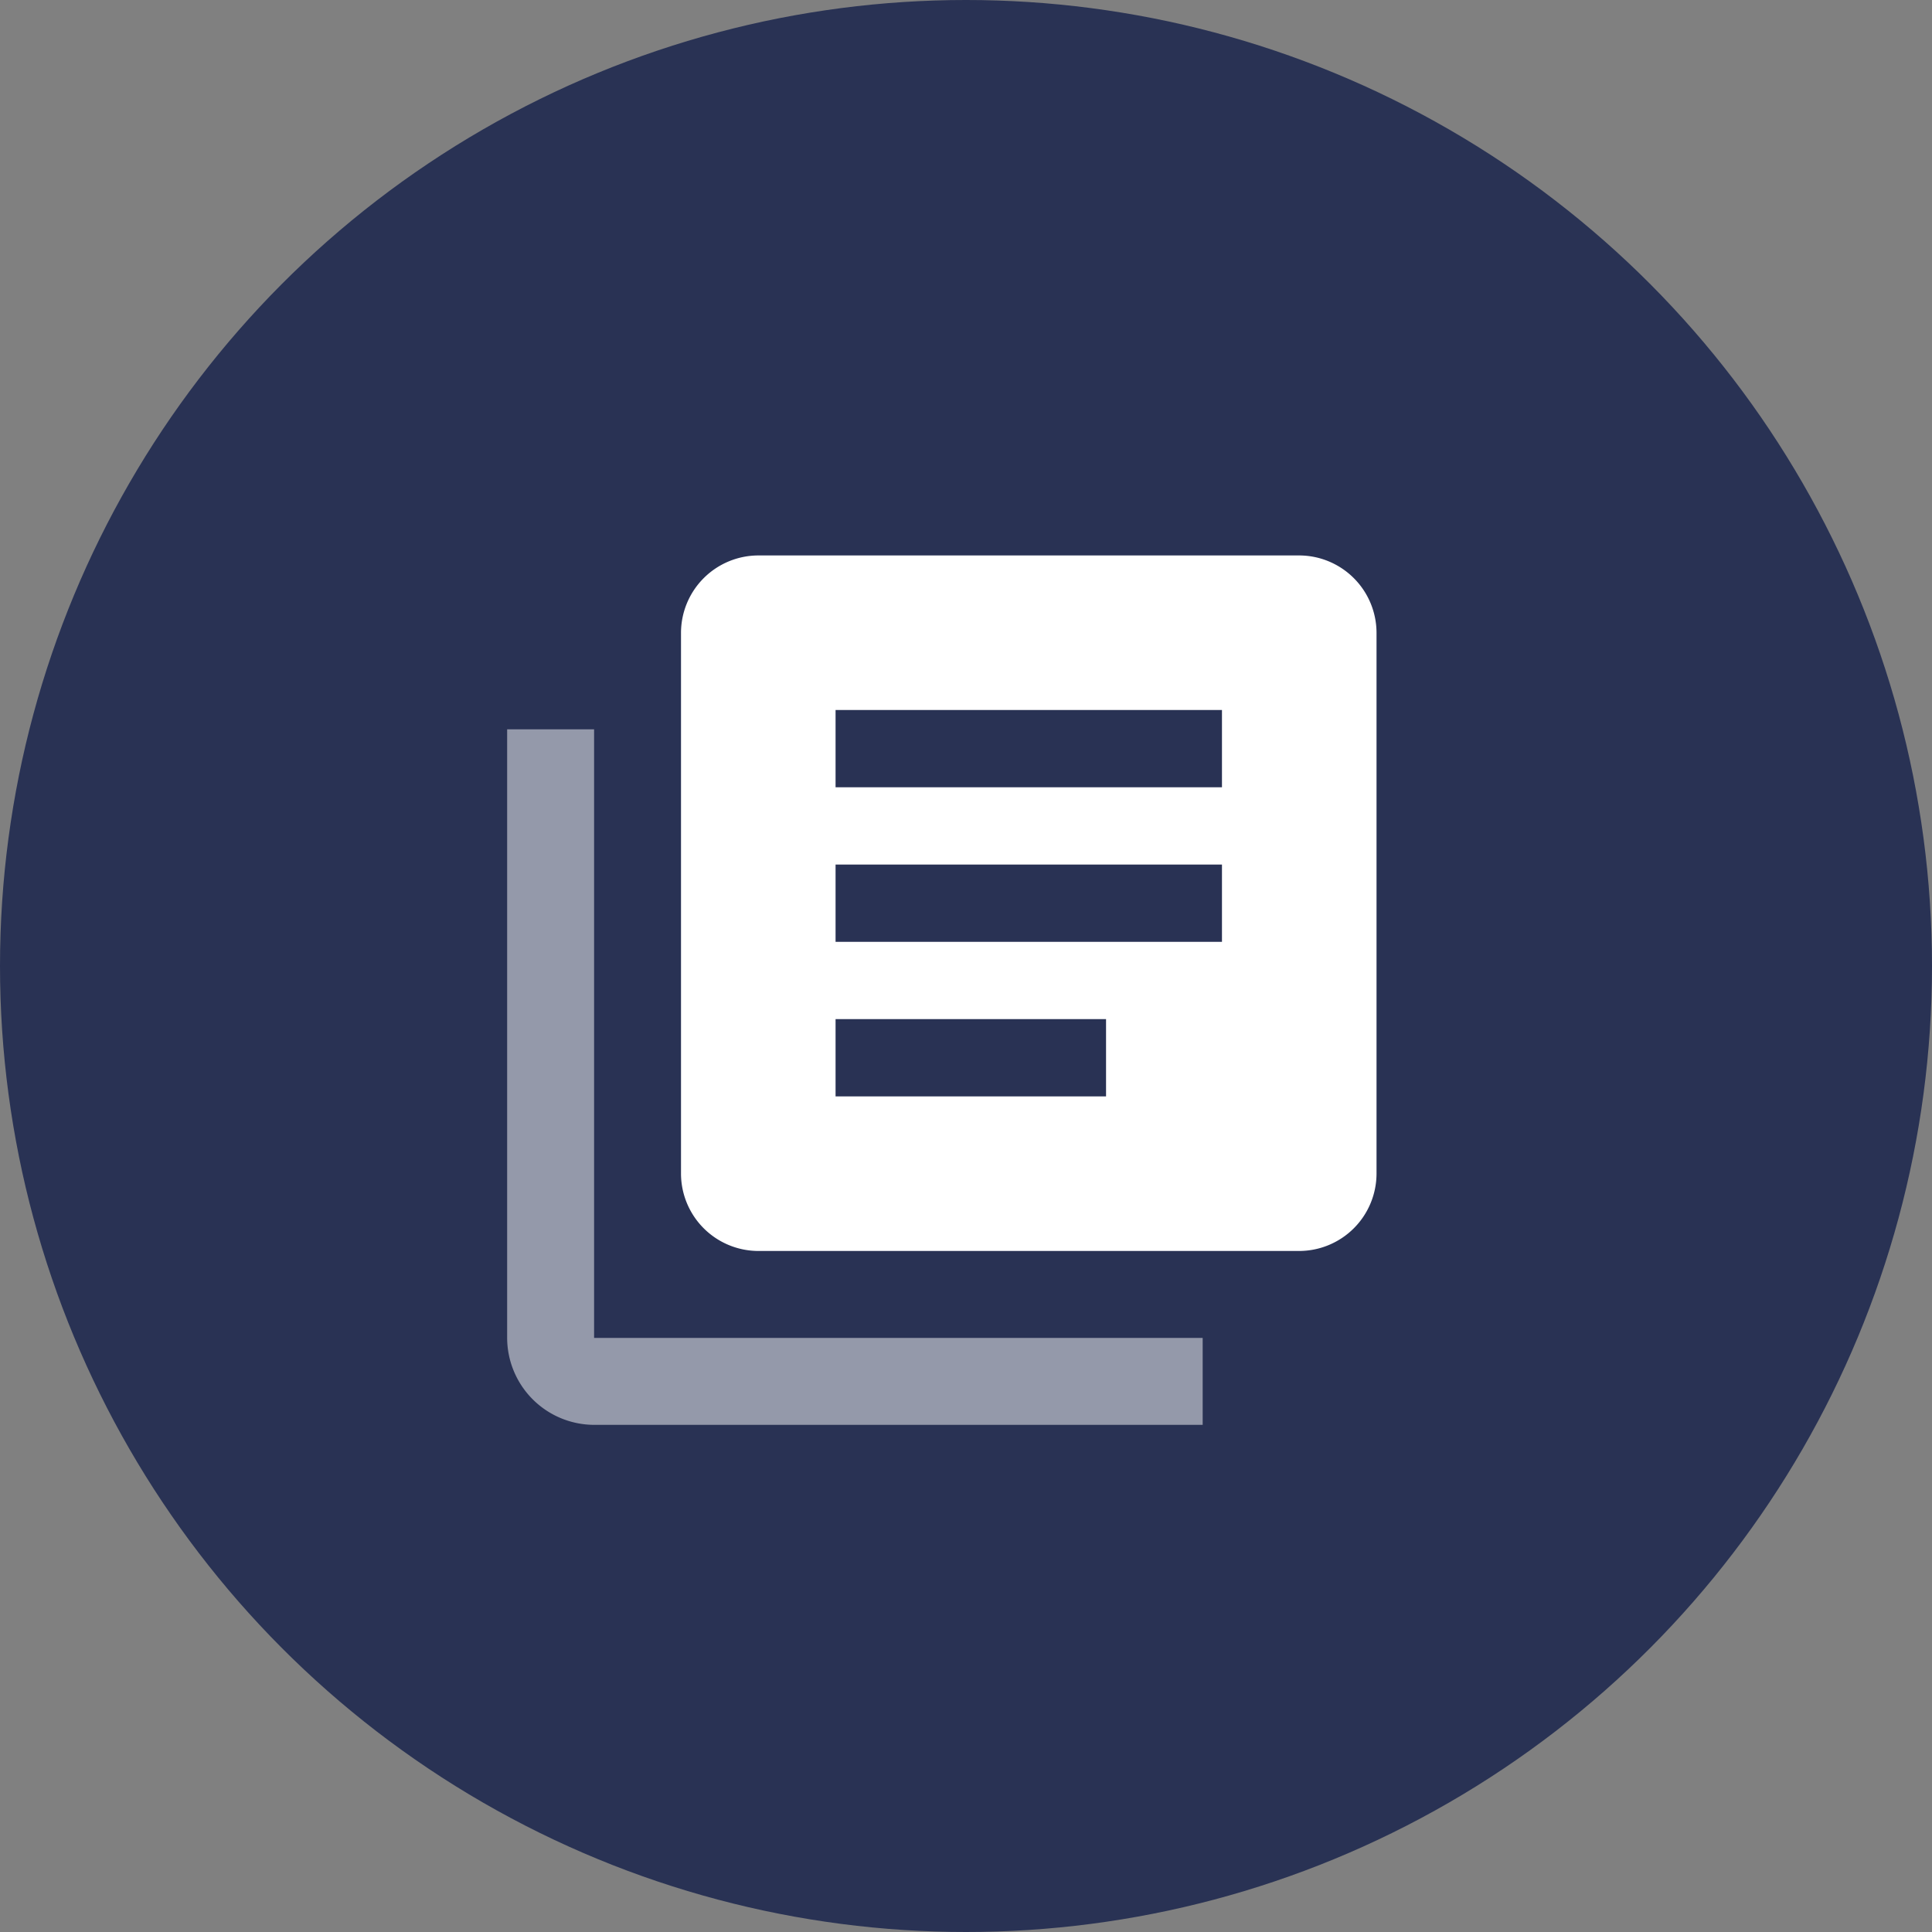
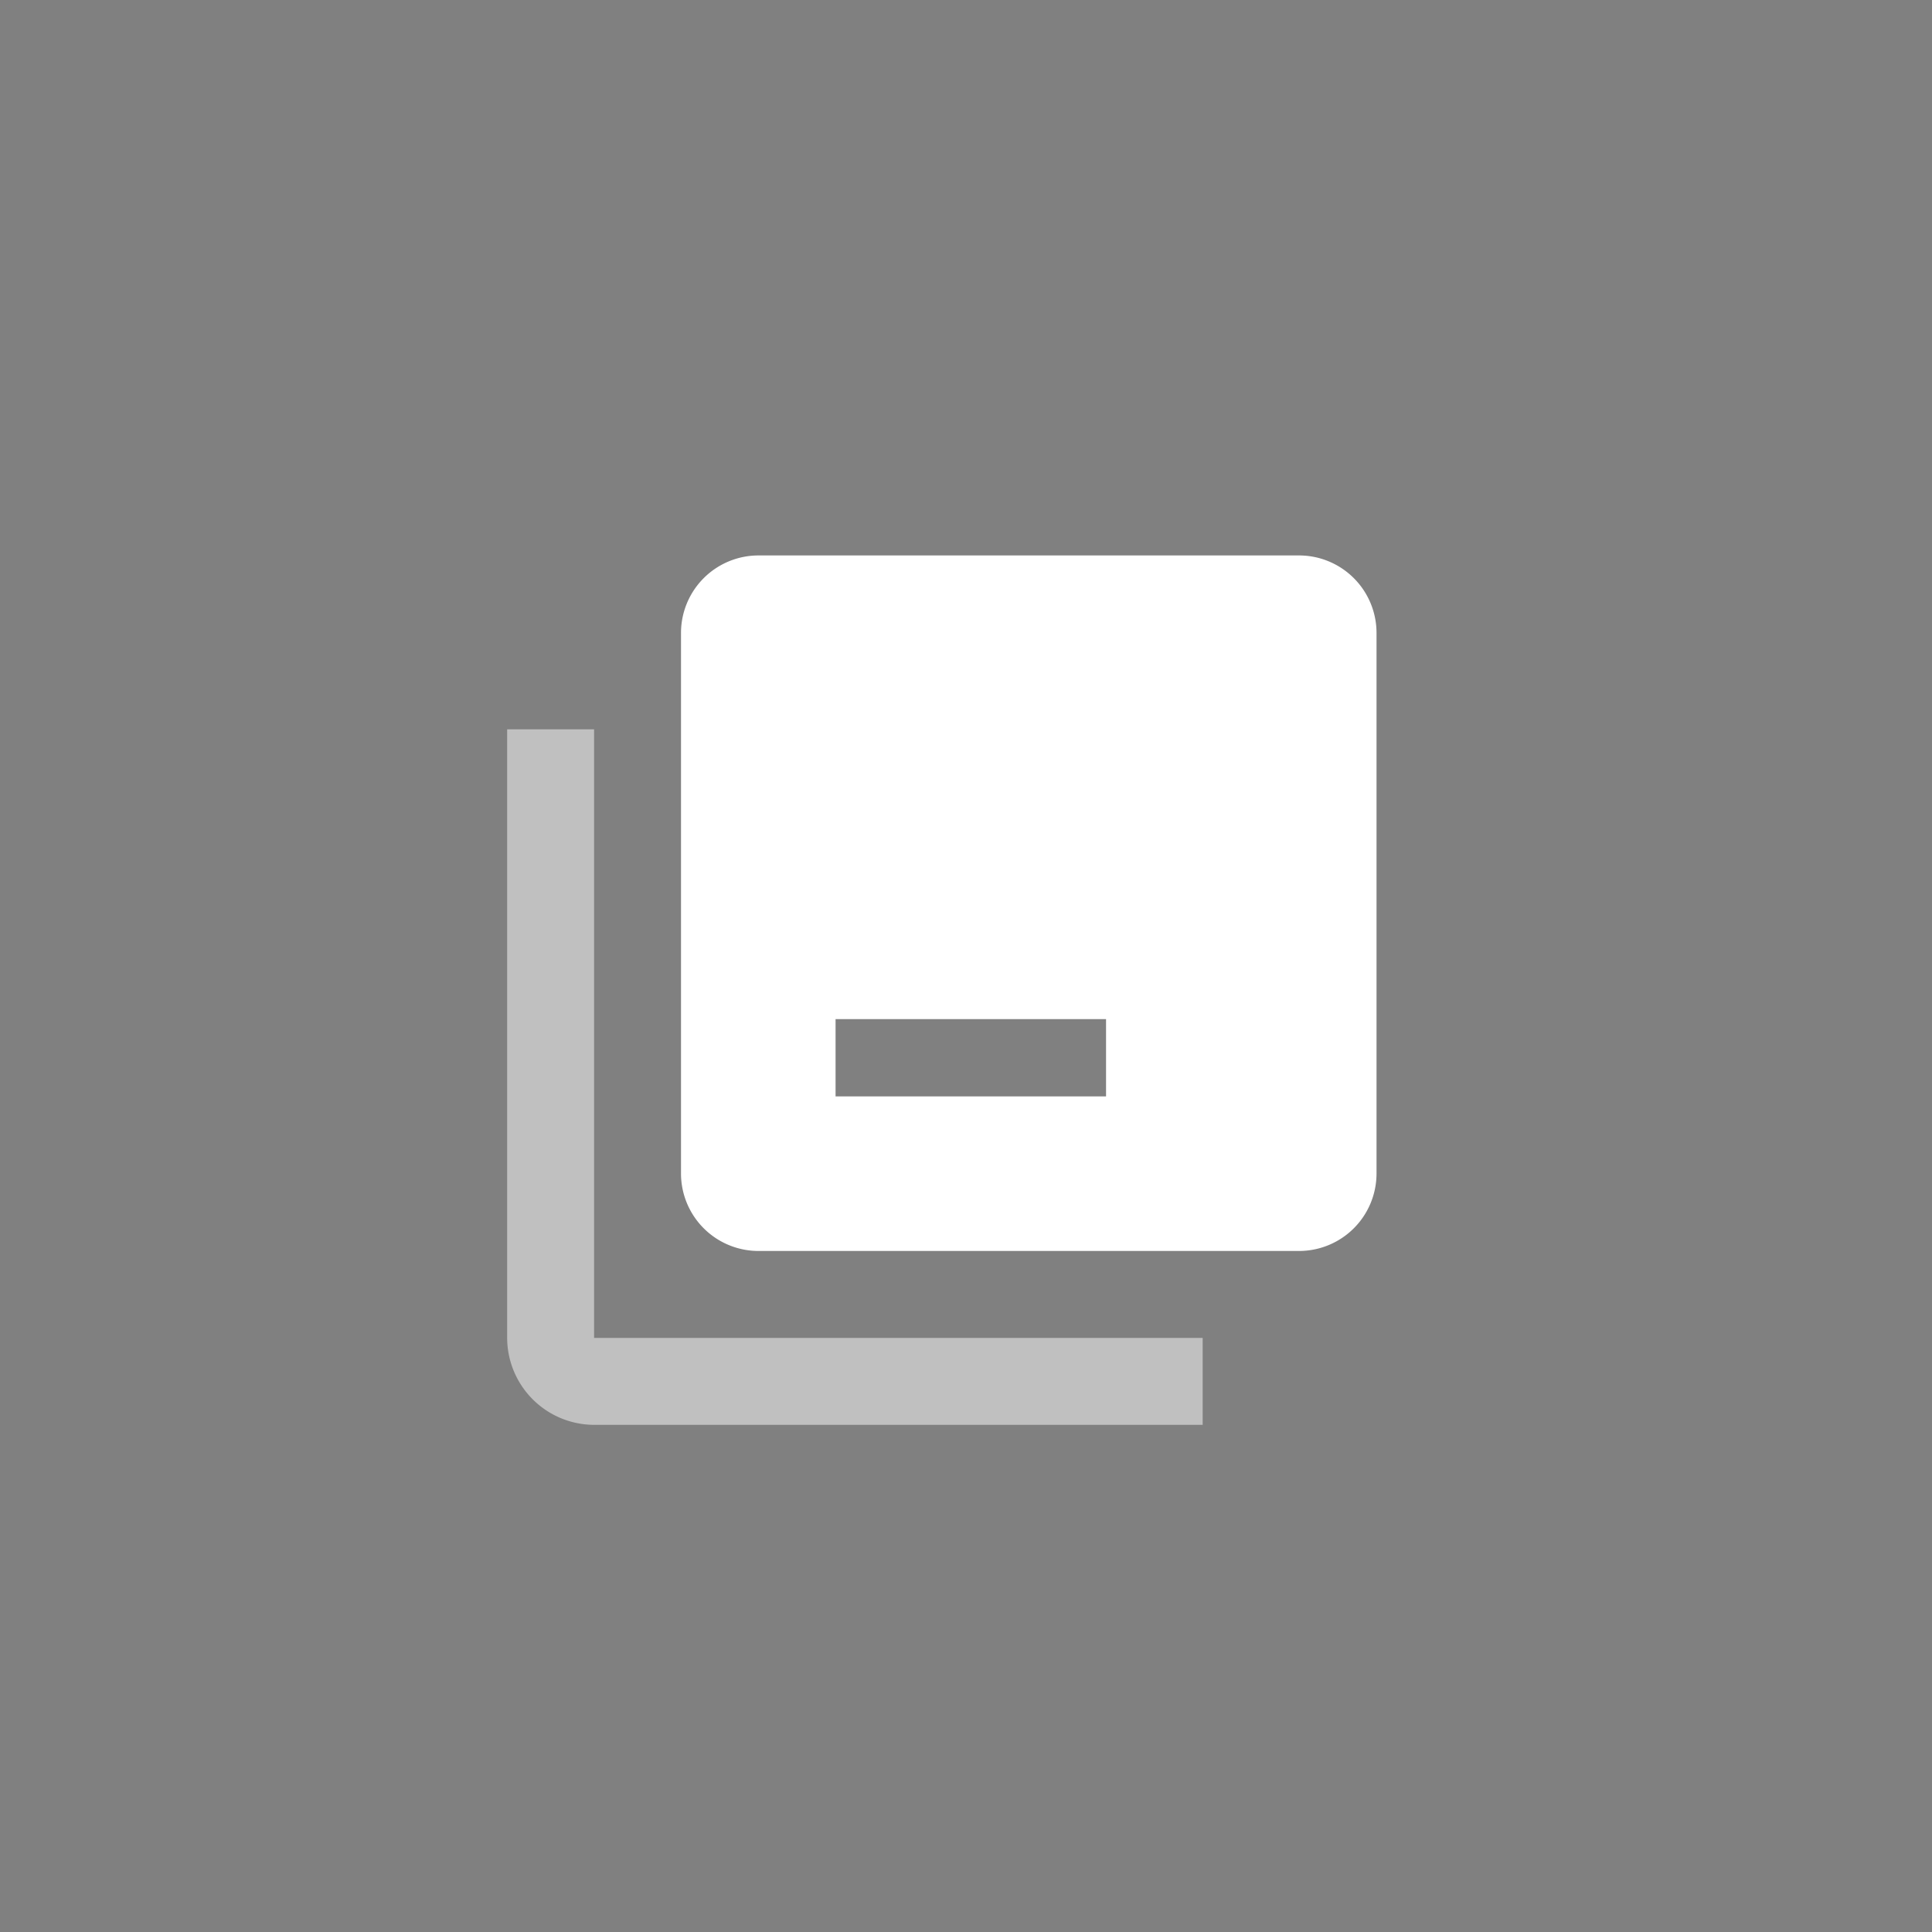
<svg xmlns="http://www.w3.org/2000/svg" width="80" height="80">
  <rect width="100%" height="100%" fill="#808080" stroke="none" />
-   <circle cx="40" cy="40" r="40" fill="#293254" />
  <path d="M20 20h40v40H20z" fill="none" />
-   <path d="M53.799 23h-22.4a3.209 3.209 0 00-3.2 3.2v22.4a3.209 3.209 0 003.2 3.2h22.4a3.209 3.209 0 003.2-3.2V26.2a3.209 3.209 0 00-3.2-3.2zm-8 22.4h-11.2v-3.2h11.2zm4.8-6.4h-16v-3.2h16zm0-6.4h-16v-3.2h16z" fill="#fff" />
+   <path d="M53.799 23h-22.4a3.209 3.209 0 00-3.2 3.2v22.4a3.209 3.209 0 003.2 3.2h22.4a3.209 3.209 0 003.2-3.2V26.2a3.209 3.209 0 00-3.2-3.2zm-8 22.4h-11.2v-3.2h11.2zm4.8-6.4h-16v-3.2h16zh-16v-3.2h16z" fill="#fff" />
  <path d="M21 30.2v25.2a3.611 3.611 0 003.6 3.6h25.2v-3.6H24.6V30.2z" opacity=".5" fill="#fff" />
</svg>